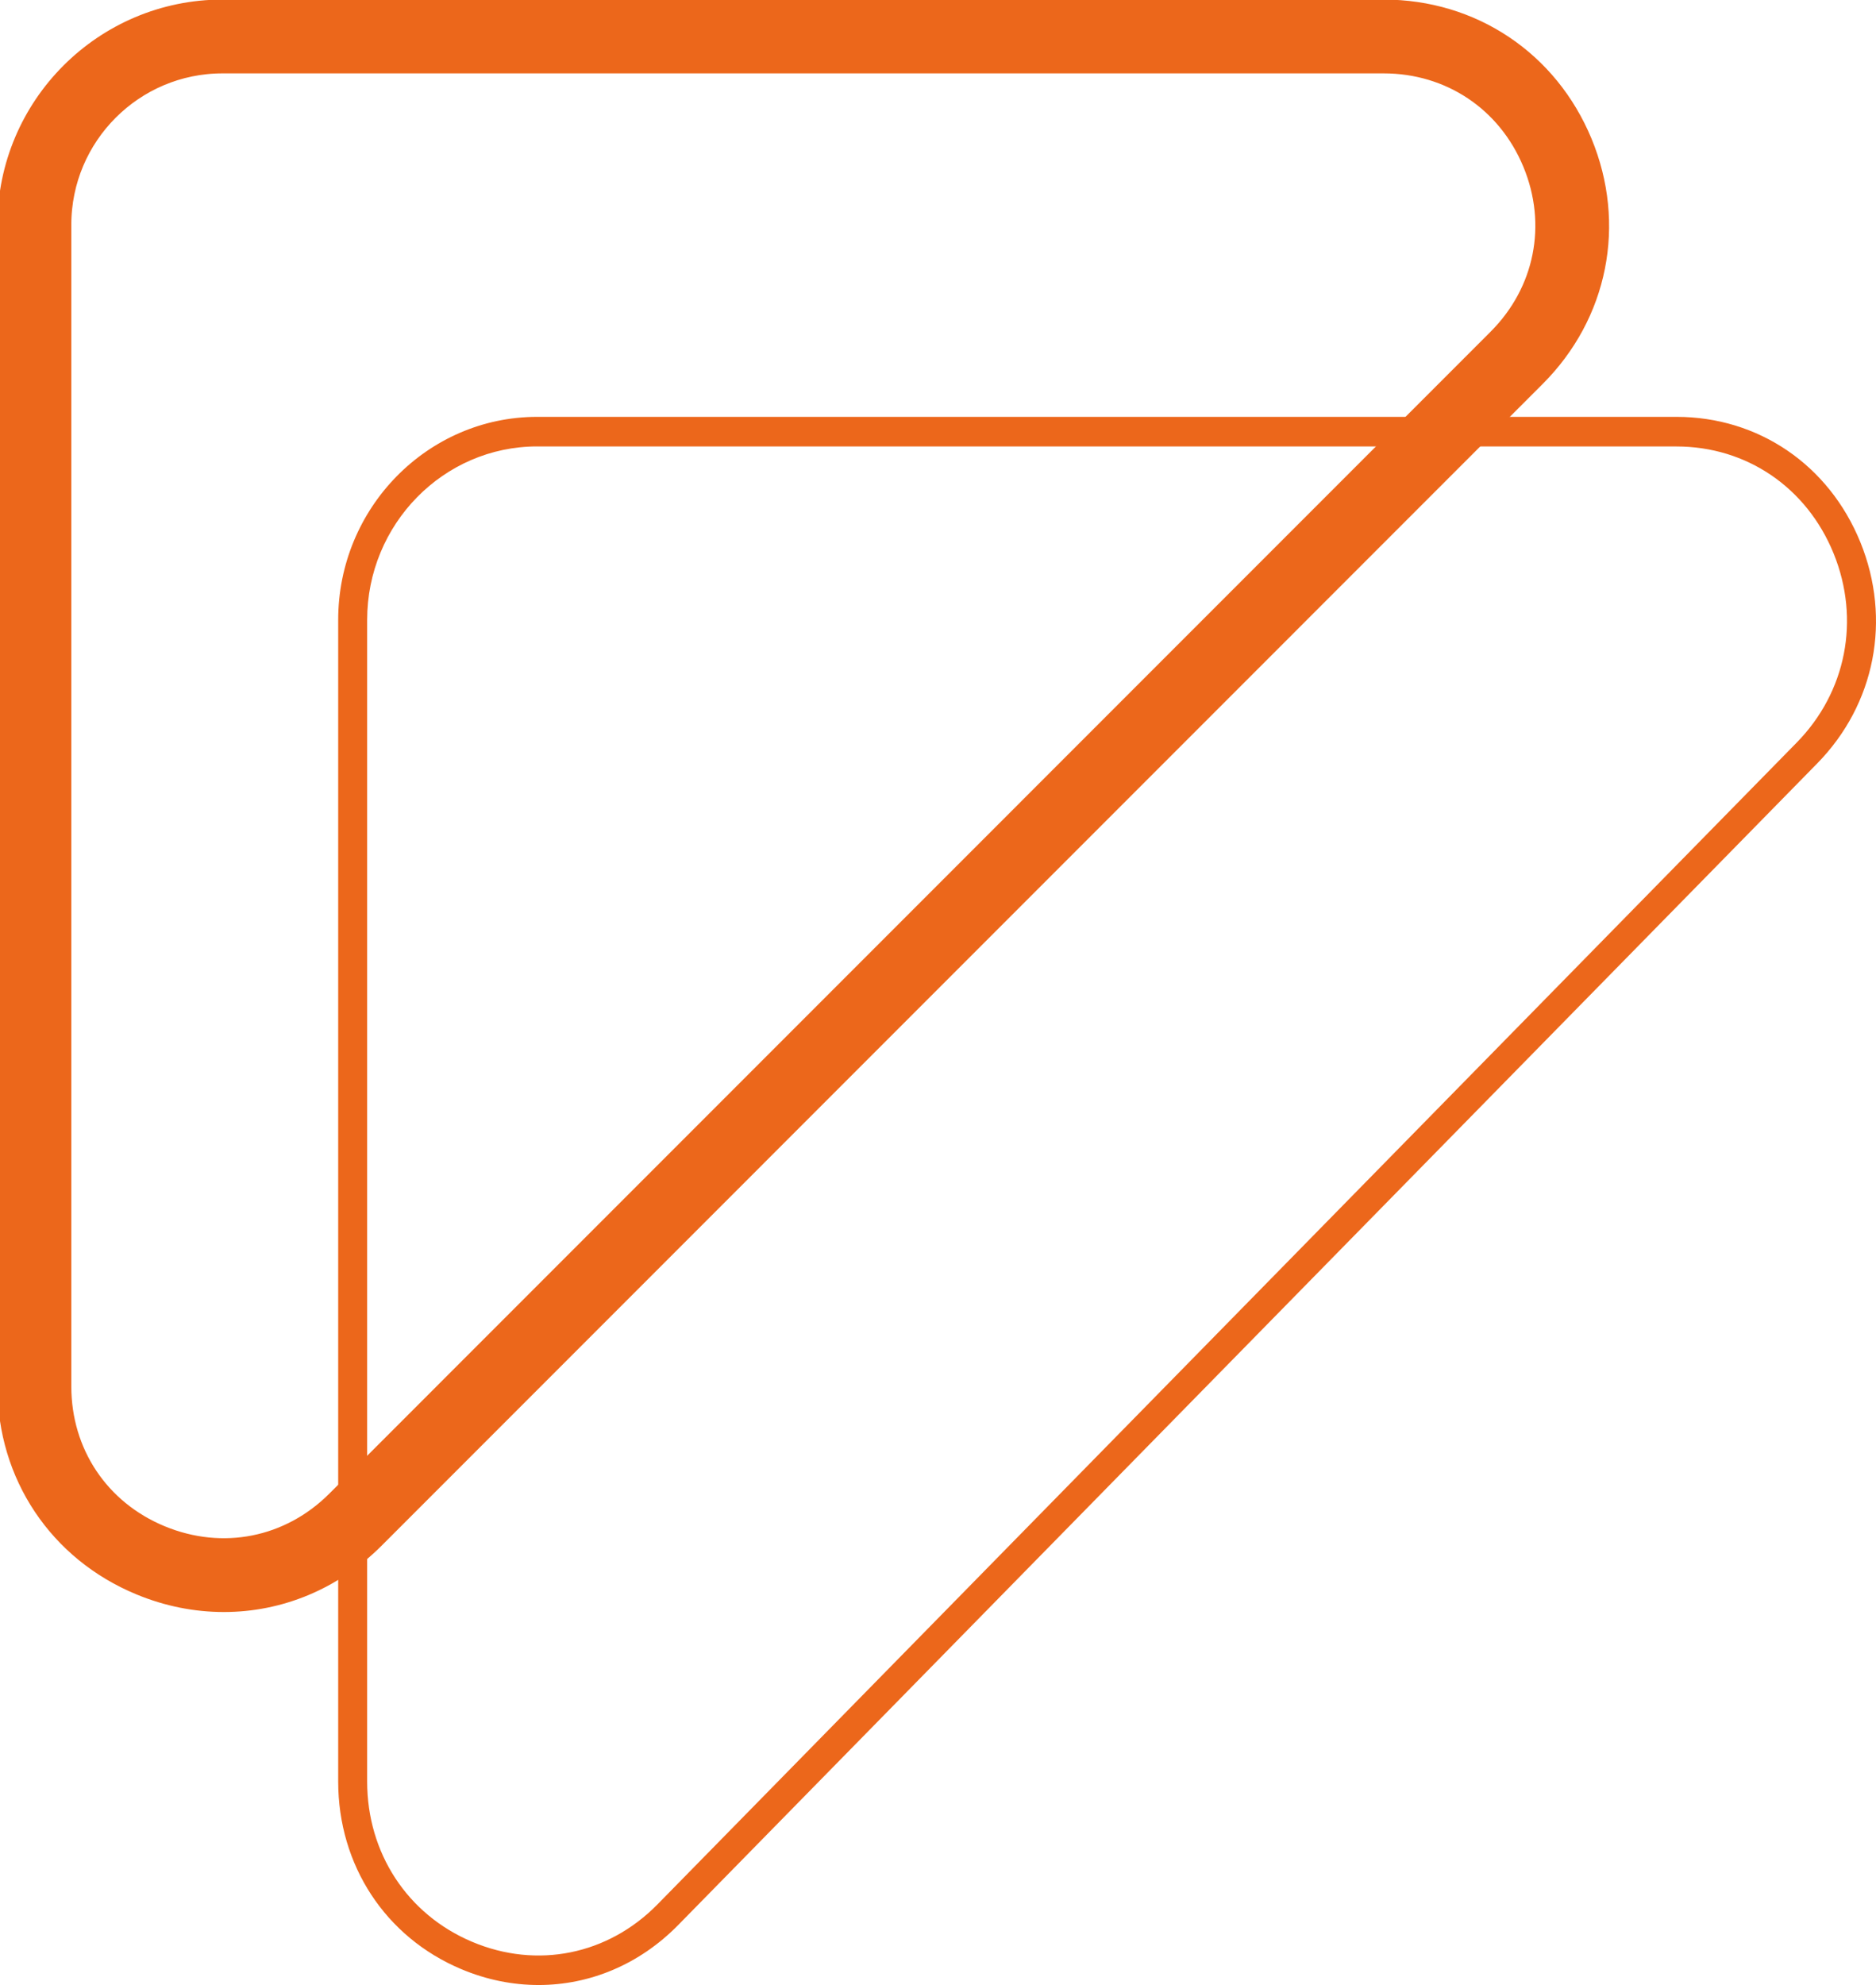
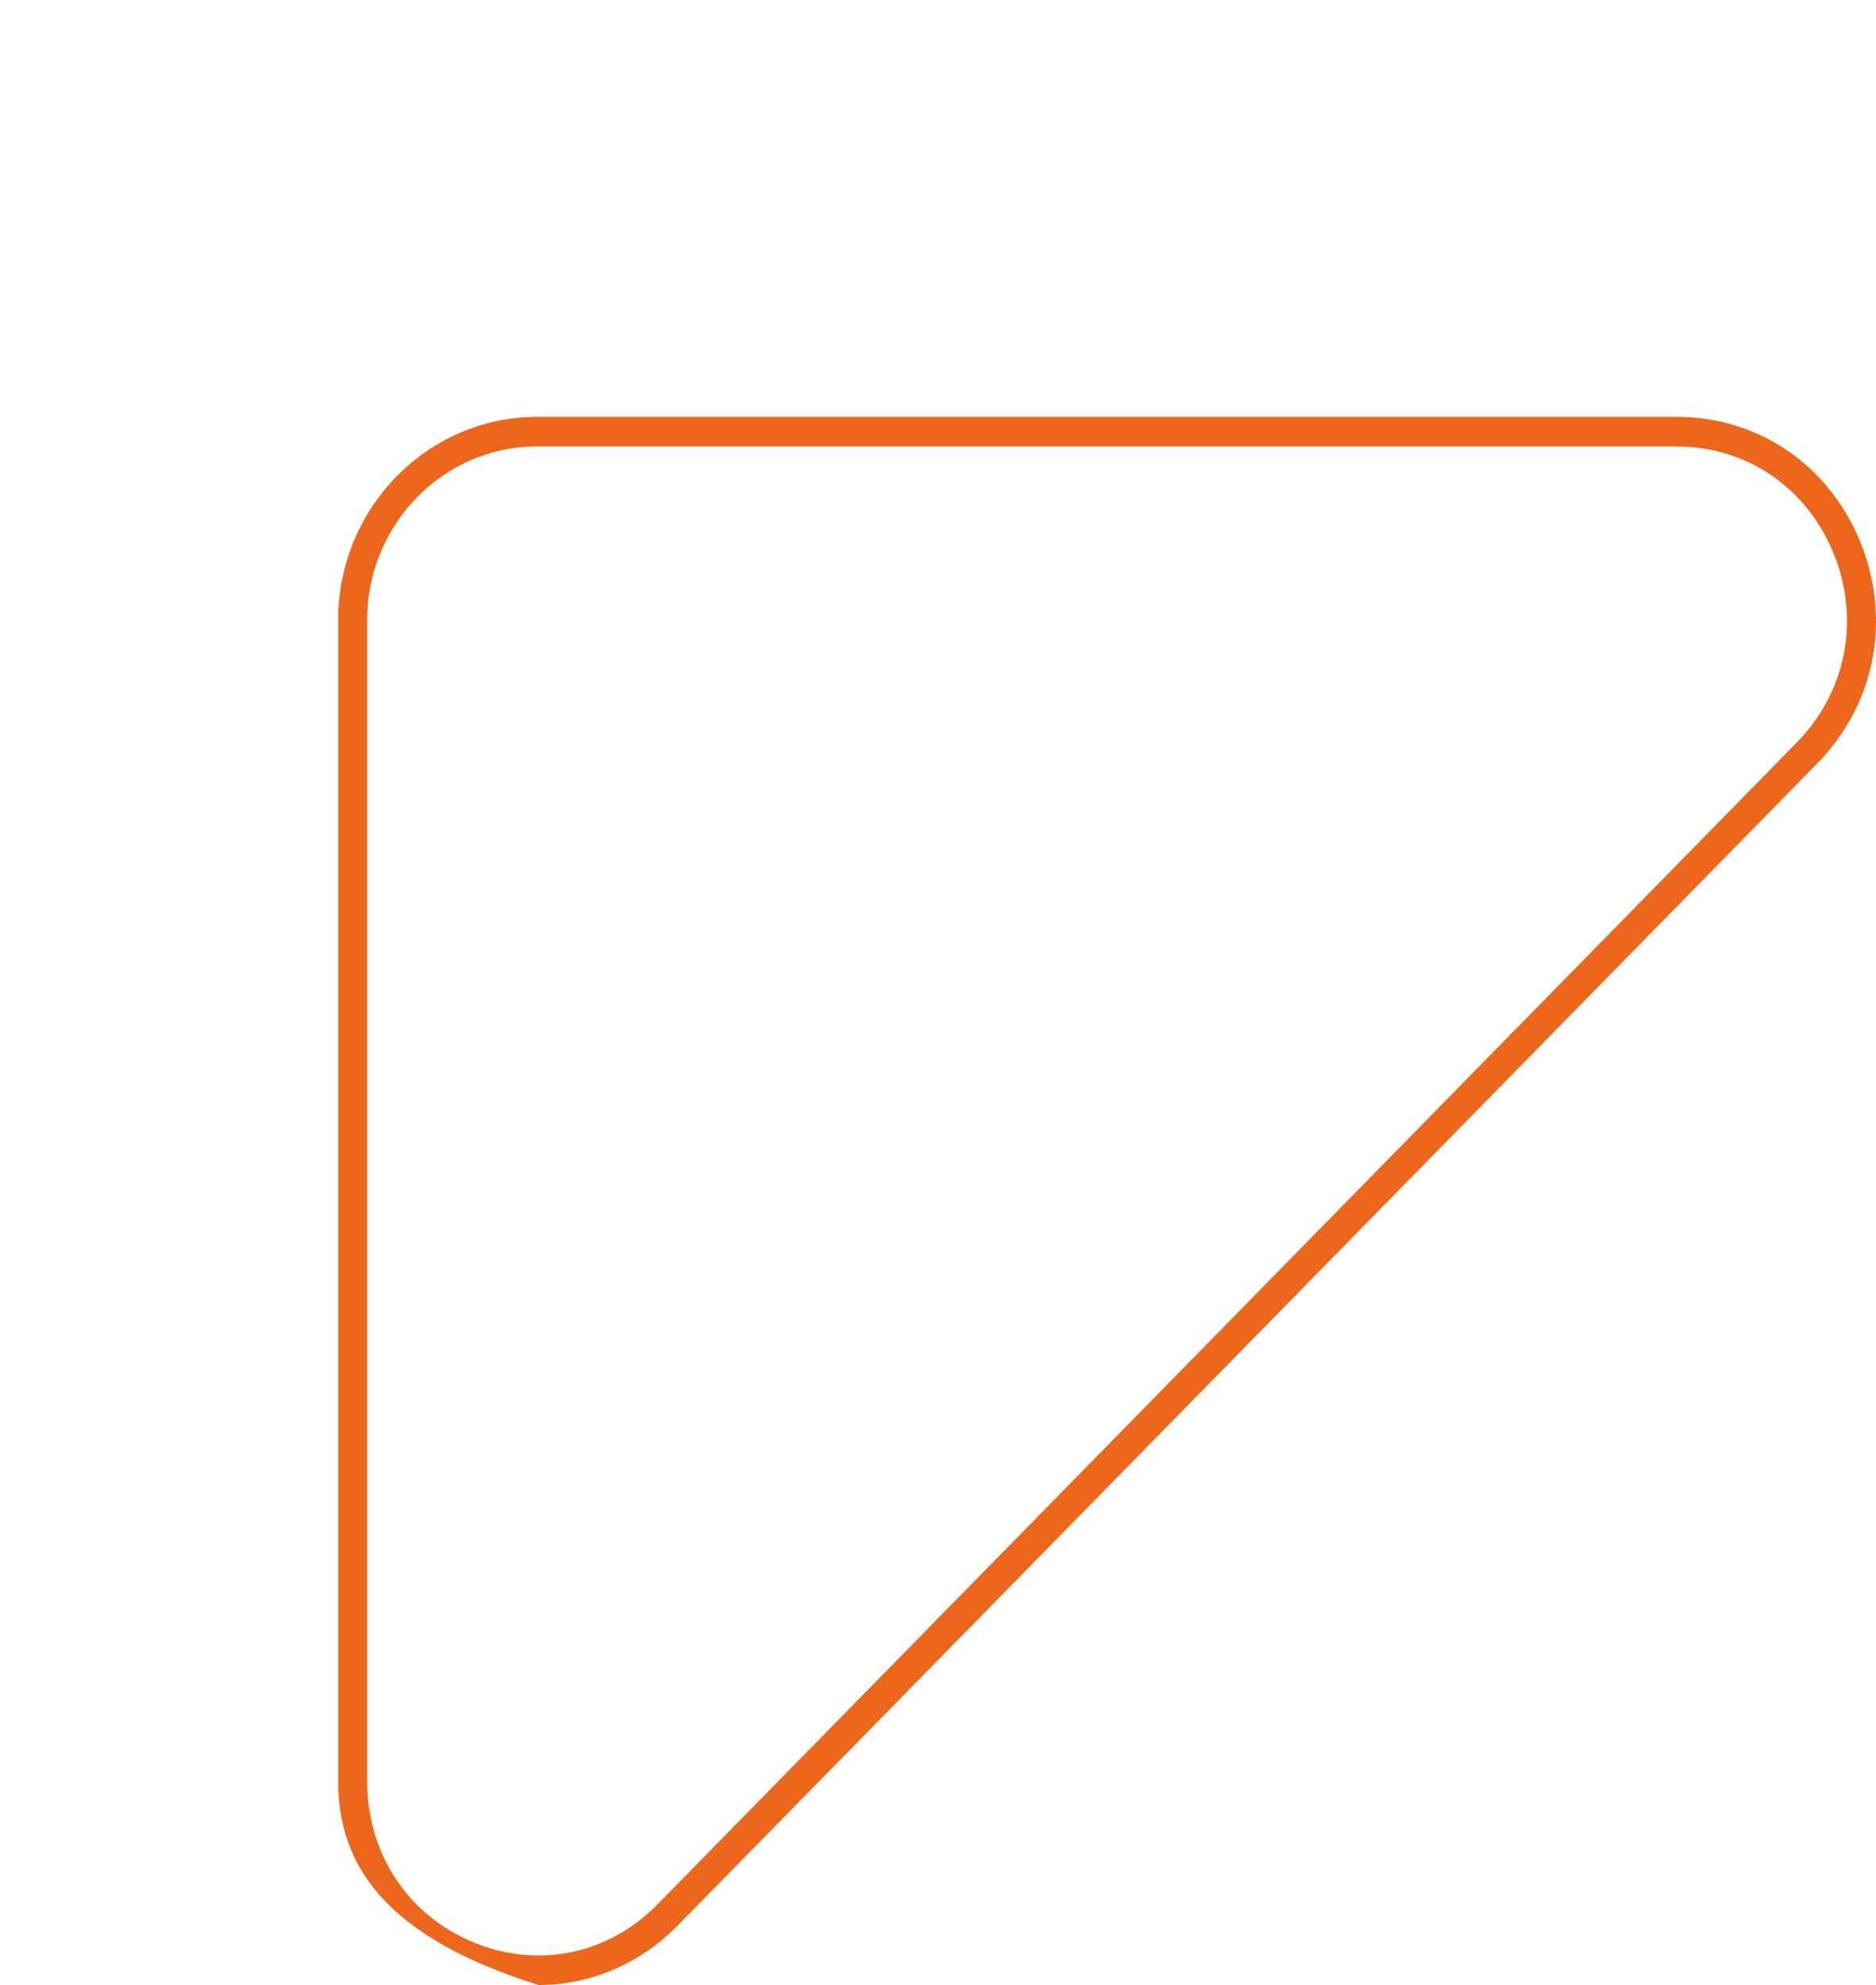
<svg xmlns="http://www.w3.org/2000/svg" version="1.1" id="Camada_2_00000081608485988851279060000005072688458967351938_" x="0px" y="0px" viewBox="0 0 3516.9 3719.5" style="enable-background:new 0 0 3516.9 3719.5;" xml:space="preserve">
  <style type="text/css">
	.st0{fill:#EC671B;stroke:#EC671B;stroke-width:83;stroke-miterlimit:10;}
	.st1{fill:#EC671B;}
</style>
  <g>
-     <path class="st0" d="M419.7,2979.1c-49.5,0-99.6-9.8-148.1-29.9c-144.8-59.9-234.9-194.7-234.9-351.4V421.2   c0-209.8,170.7-380.5,380.3-380.5h2176.8c156.6,0,291.3,90,351.4,234.9c59.9,144.8,28.3,303.7-82.5,414.5L686.2,2866.8   C612.5,2940.6,517.5,2979.1,419.7,2979.1z M417.1,96C237.8,96,92.2,241.9,92.2,421.2v2176.6c0,134,76.8,249.1,200.4,300.3   c124.3,51.5,259.9,24.4,354.4-70.3L2823.7,650.9c94.7-94.7,121.8-230.4,70.5-354.2S2727.7,96,2593.9,96H417.1z" />
-   </g>
+     </g>
  <g>
-     <path class="st1" d="M1009.7,3719.5c-48.6,0-97.7-9.8-145.3-29.9C722.3,3629.7,634,3494.8,634,3338.2V1161.6   c0-209.8,167.5-380.5,373.1-380.5h2135.7c153.7,0,285.8,90,344.8,234.9c58.8,144.8,27.8,303.7-80.9,414.5L1271.2,3607.3   C1198.8,3681,1105.7,3719.5,1009.7,3719.5z M1007.1,836.5c-175.9,0-318.8,145.9-318.8,325.1v2176.6c0,134,75.3,249.1,196.7,300.3   c121.9,51.5,255,24.4,347.8-70.3l2135.5-2176.8c92.9-94.7,119.5-230.4,69.2-354.2c-50.4-123.9-163.3-200.6-294.6-200.6H1007.1z" />
+     <path class="st1" d="M1009.7,3719.5C722.3,3629.7,634,3494.8,634,3338.2V1161.6   c0-209.8,167.5-380.5,373.1-380.5h2135.7c153.7,0,285.8,90,344.8,234.9c58.8,144.8,27.8,303.7-80.9,414.5L1271.2,3607.3   C1198.8,3681,1105.7,3719.5,1009.7,3719.5z M1007.1,836.5c-175.9,0-318.8,145.9-318.8,325.1v2176.6c0,134,75.3,249.1,196.7,300.3   c121.9,51.5,255,24.4,347.8-70.3l2135.5-2176.8c92.9-94.7,119.5-230.4,69.2-354.2c-50.4-123.9-163.3-200.6-294.6-200.6H1007.1z" />
  </g>
</svg>